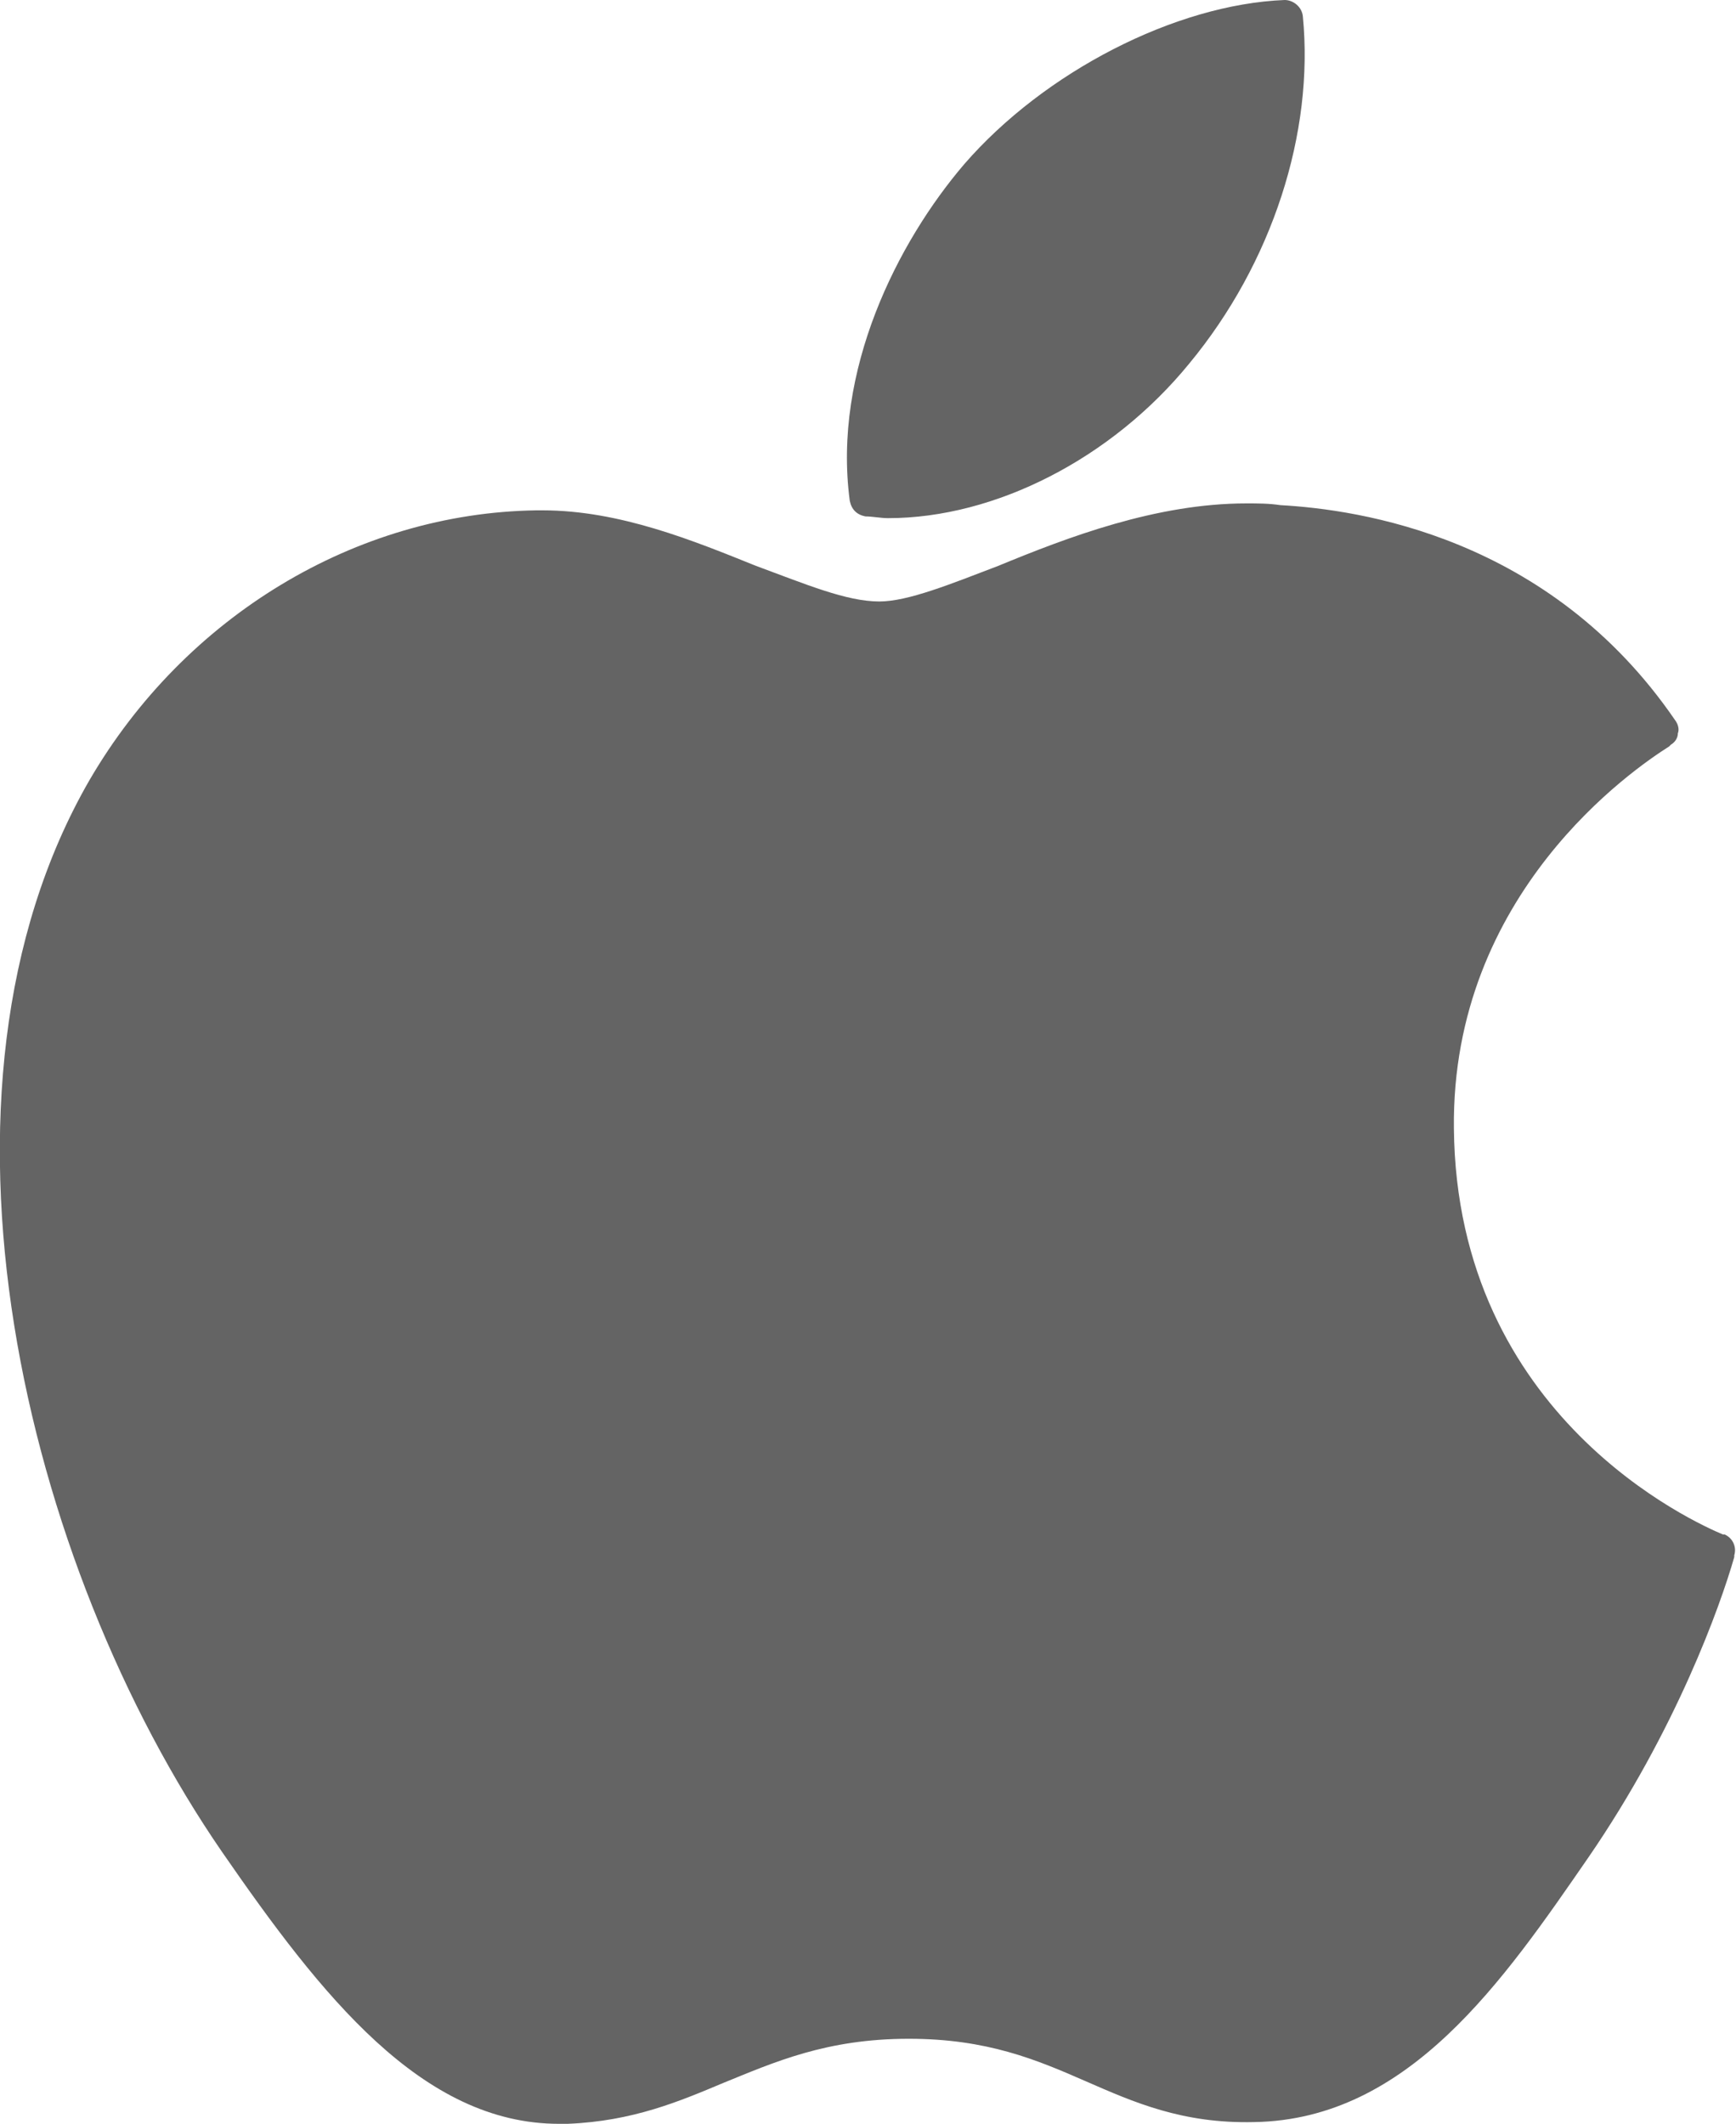
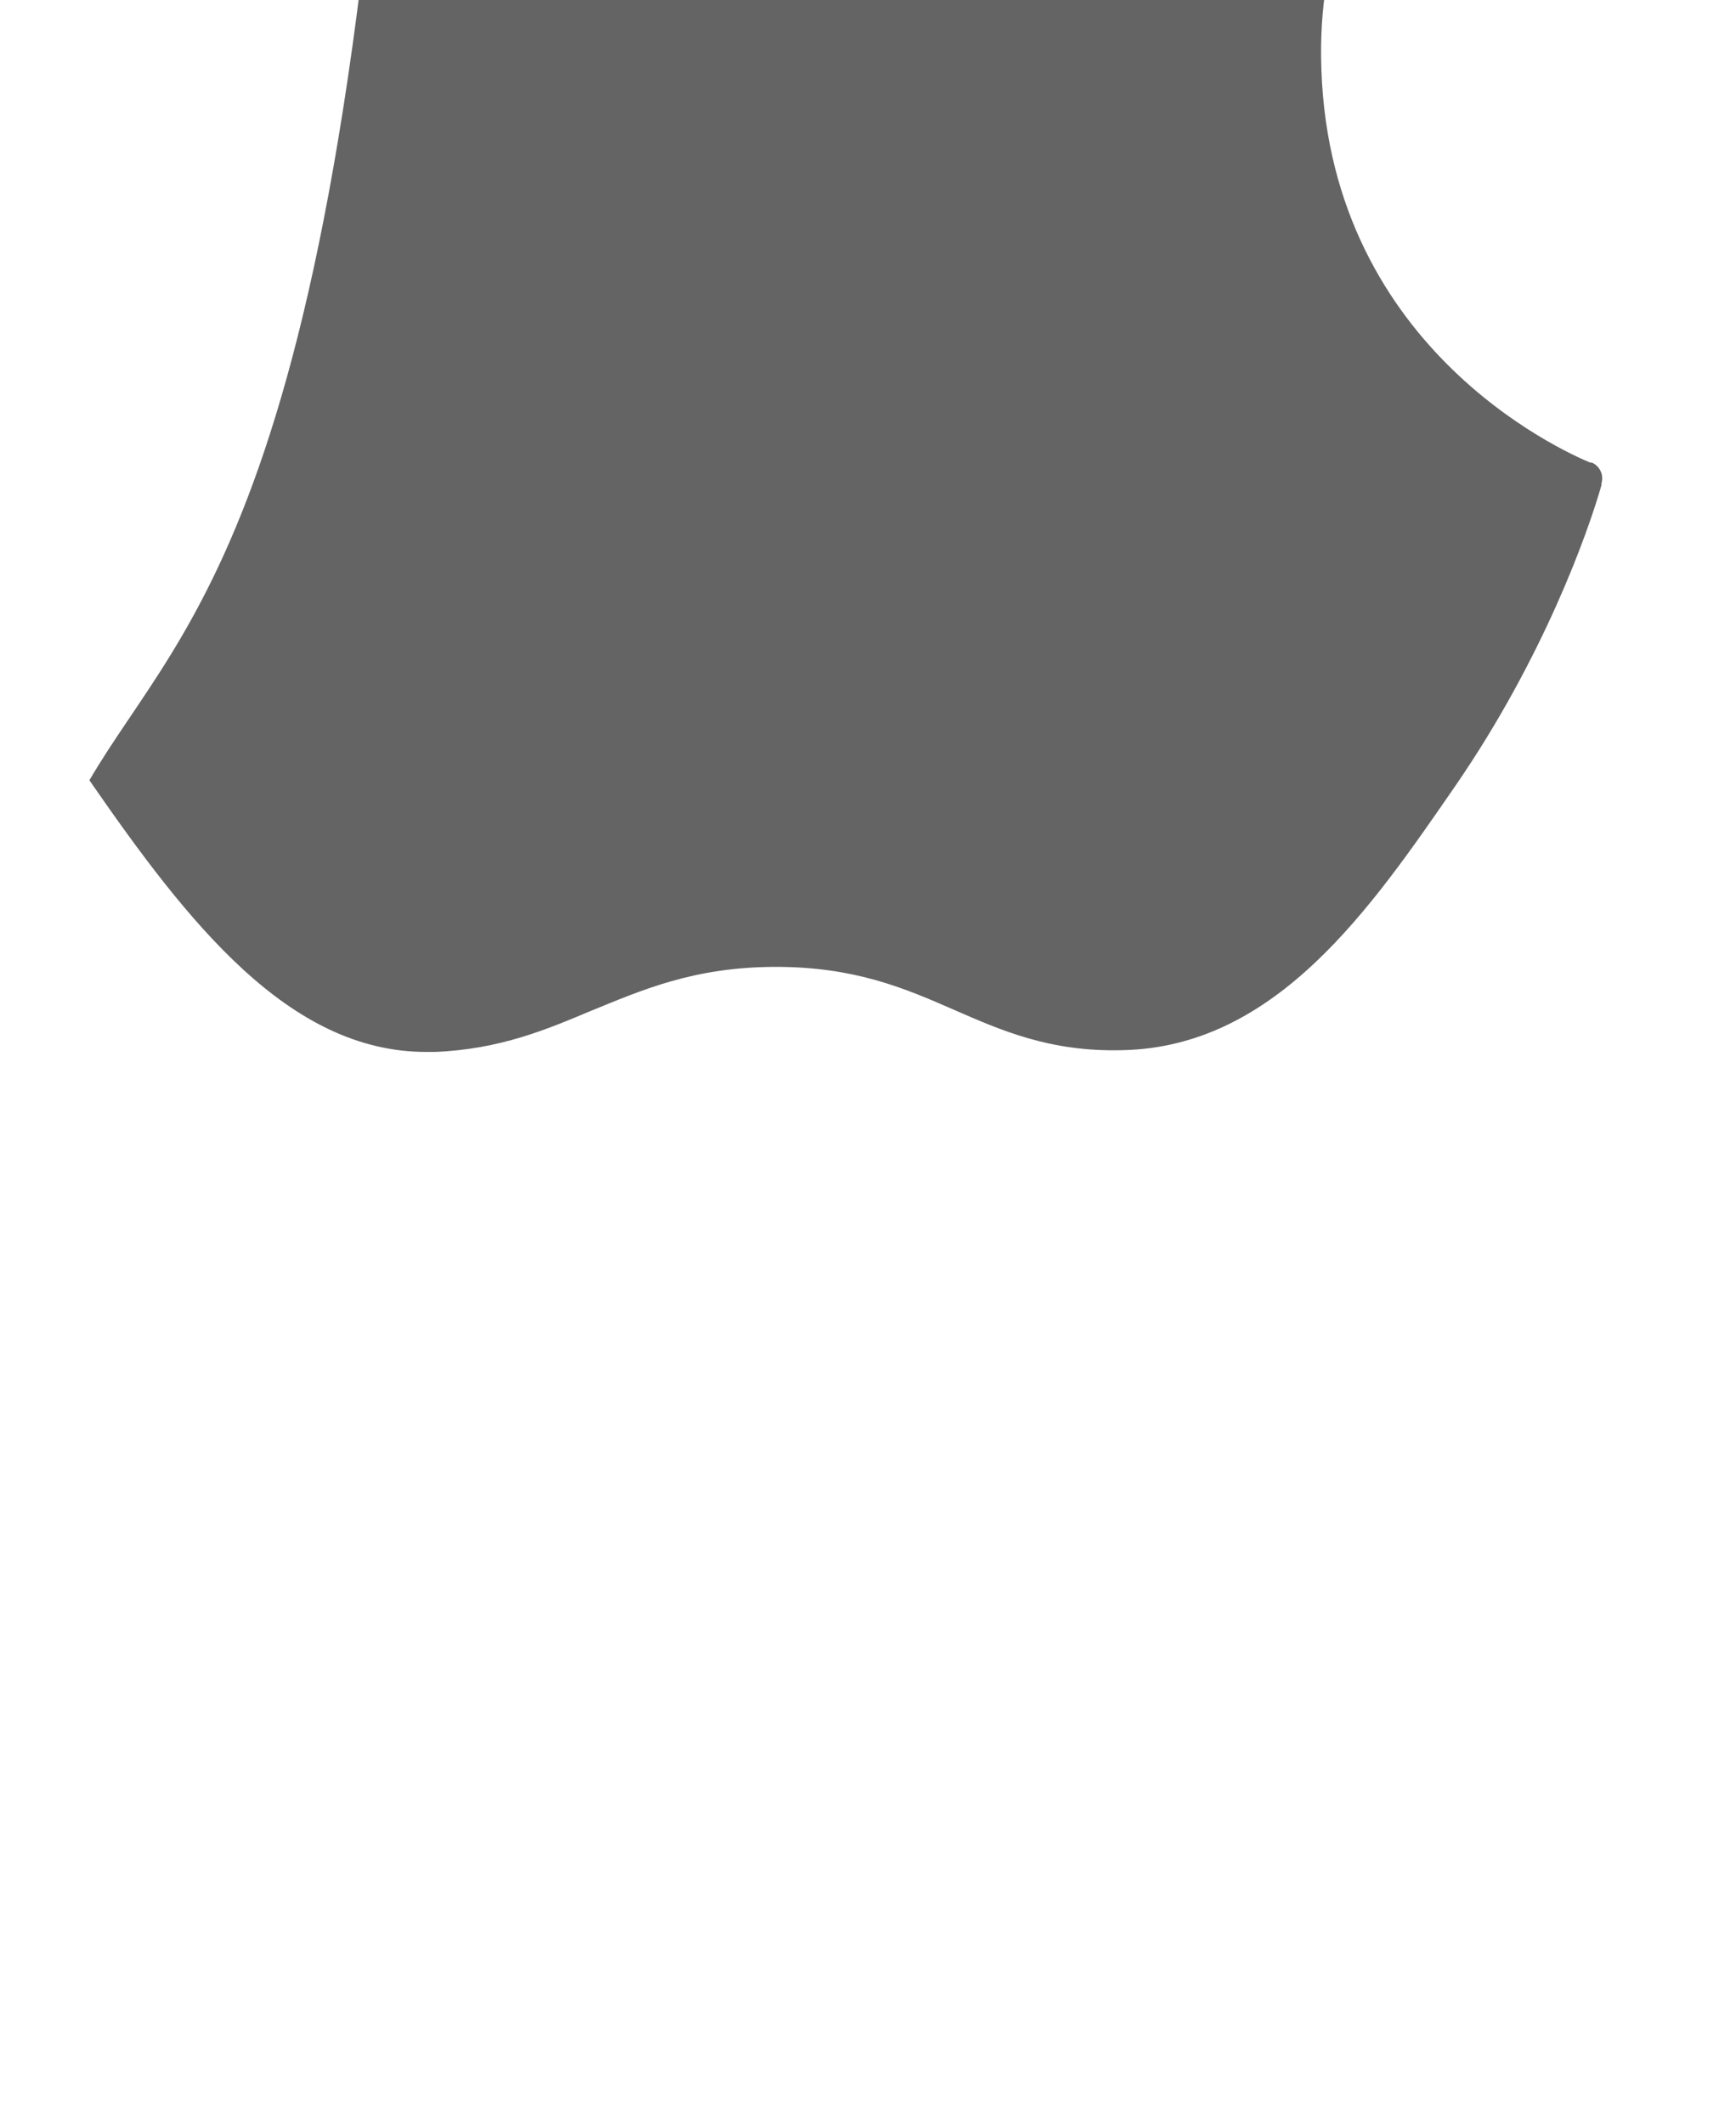
<svg xmlns="http://www.w3.org/2000/svg" version="1.1" id="Layer_1" x="0px" y="0px" viewBox="0 0 200 244.7" style="enable-background:new 0 0 200 244.7;" xml:space="preserve">
  <style type="text/css"> .st0{fill:#646464;} </style>
-   <path class="st0" d="M10.3,89.9c-20.7,35.9-7.5,90.4,15.3,123.5c11.4,16.5,23,31.3,38.8,31.3h1c7.5-0.3,12.9-2.6,17.9-4.7 c5.9-2.4,11.9-5.1,21.4-5.1c9,0,14.7,2.4,20.4,4.9c5.5,2.4,11.1,4.9,19.4,4.7c17.8-0.3,28.7-16.3,38.5-30.5 c10.1-14.7,15.2-29,16.8-34.6v-0.2c0.3-1-0.2-2-1.1-2.4h-0.2c-3.1-1.3-30.7-13.5-31-46.8c-0.3-27.1,20.7-41.4,24.8-44l0.2-0.2 c0.5-0.3,0.8-0.8,0.8-1.3c0.2-0.5,0-1.1-0.3-1.5c-14.5-21.2-36.5-24.3-45.5-24.8c-1.3-0.2-2.6-0.2-3.9-0.2 c-10.4,0-20.6,3.9-28.6,7.2c-5.5,2.1-10.4,4.1-13.7,4.1c-3.8,0-8.5-2-14.2-4.1c-7.2-2.9-15.7-6.4-24.6-6.4c-0.2,0-0.5,0-0.7,0 C41,59.1,21.3,71,10.3,89.9L10.3,89.9z M148,0c-12.6,0.5-27.7,8.3-36.9,18.9c-7.7,9-15.2,23.8-13.2,38.8c0.2,1,0.8,1.6,1.8,1.8 c0.8,0,1.8,0.2,2.6,0.2c12.4,0,25.8-6.9,34.7-17.8c9.6-11.6,14.4-26.6,13.1-40C150,0.8,149,0,148,0z" />
+   <path class="st0" d="M10.3,89.9c11.4,16.5,23,31.3,38.8,31.3h1c7.5-0.3,12.9-2.6,17.9-4.7 c5.9-2.4,11.9-5.1,21.4-5.1c9,0,14.7,2.4,20.4,4.9c5.5,2.4,11.1,4.9,19.4,4.7c17.8-0.3,28.7-16.3,38.5-30.5 c10.1-14.7,15.2-29,16.8-34.6v-0.2c0.3-1-0.2-2-1.1-2.4h-0.2c-3.1-1.3-30.7-13.5-31-46.8c-0.3-27.1,20.7-41.4,24.8-44l0.2-0.2 c0.5-0.3,0.8-0.8,0.8-1.3c0.2-0.5,0-1.1-0.3-1.5c-14.5-21.2-36.5-24.3-45.5-24.8c-1.3-0.2-2.6-0.2-3.9-0.2 c-10.4,0-20.6,3.9-28.6,7.2c-5.5,2.1-10.4,4.1-13.7,4.1c-3.8,0-8.5-2-14.2-4.1c-7.2-2.9-15.7-6.4-24.6-6.4c-0.2,0-0.5,0-0.7,0 C41,59.1,21.3,71,10.3,89.9L10.3,89.9z M148,0c-12.6,0.5-27.7,8.3-36.9,18.9c-7.7,9-15.2,23.8-13.2,38.8c0.2,1,0.8,1.6,1.8,1.8 c0.8,0,1.8,0.2,2.6,0.2c12.4,0,25.8-6.9,34.7-17.8c9.6-11.6,14.4-26.6,13.1-40C150,0.8,149,0,148,0z" />
</svg>